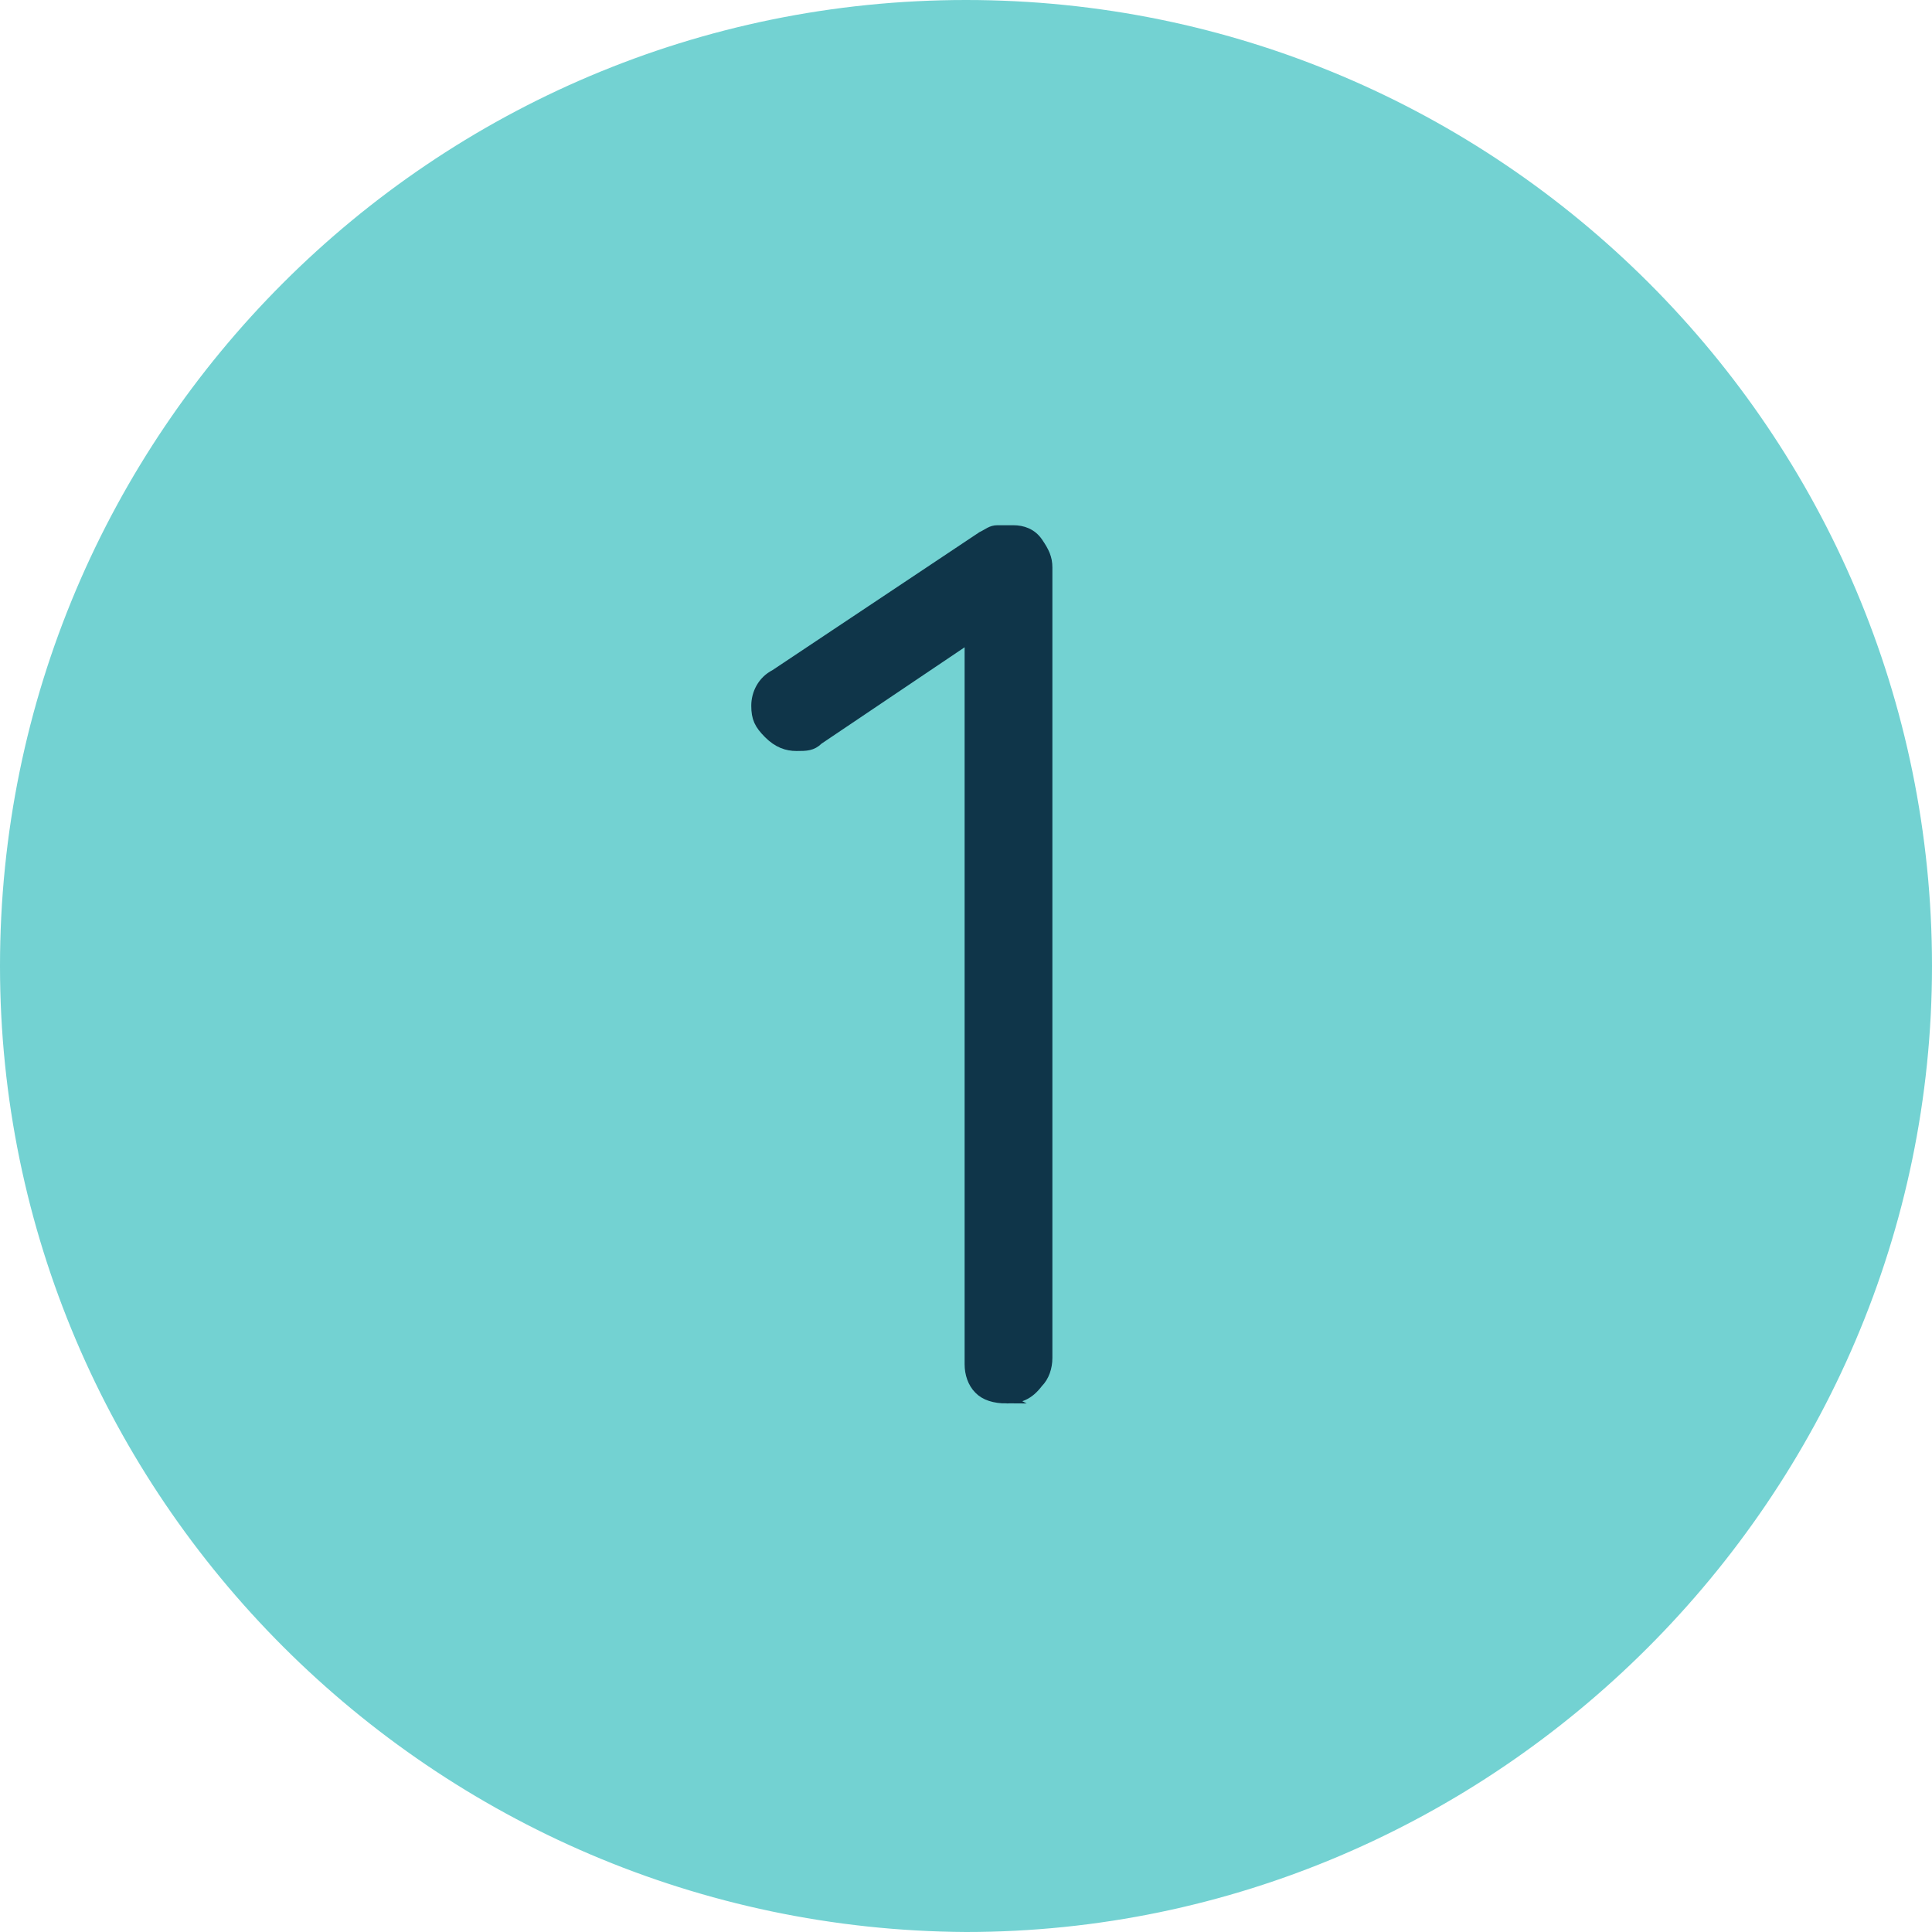
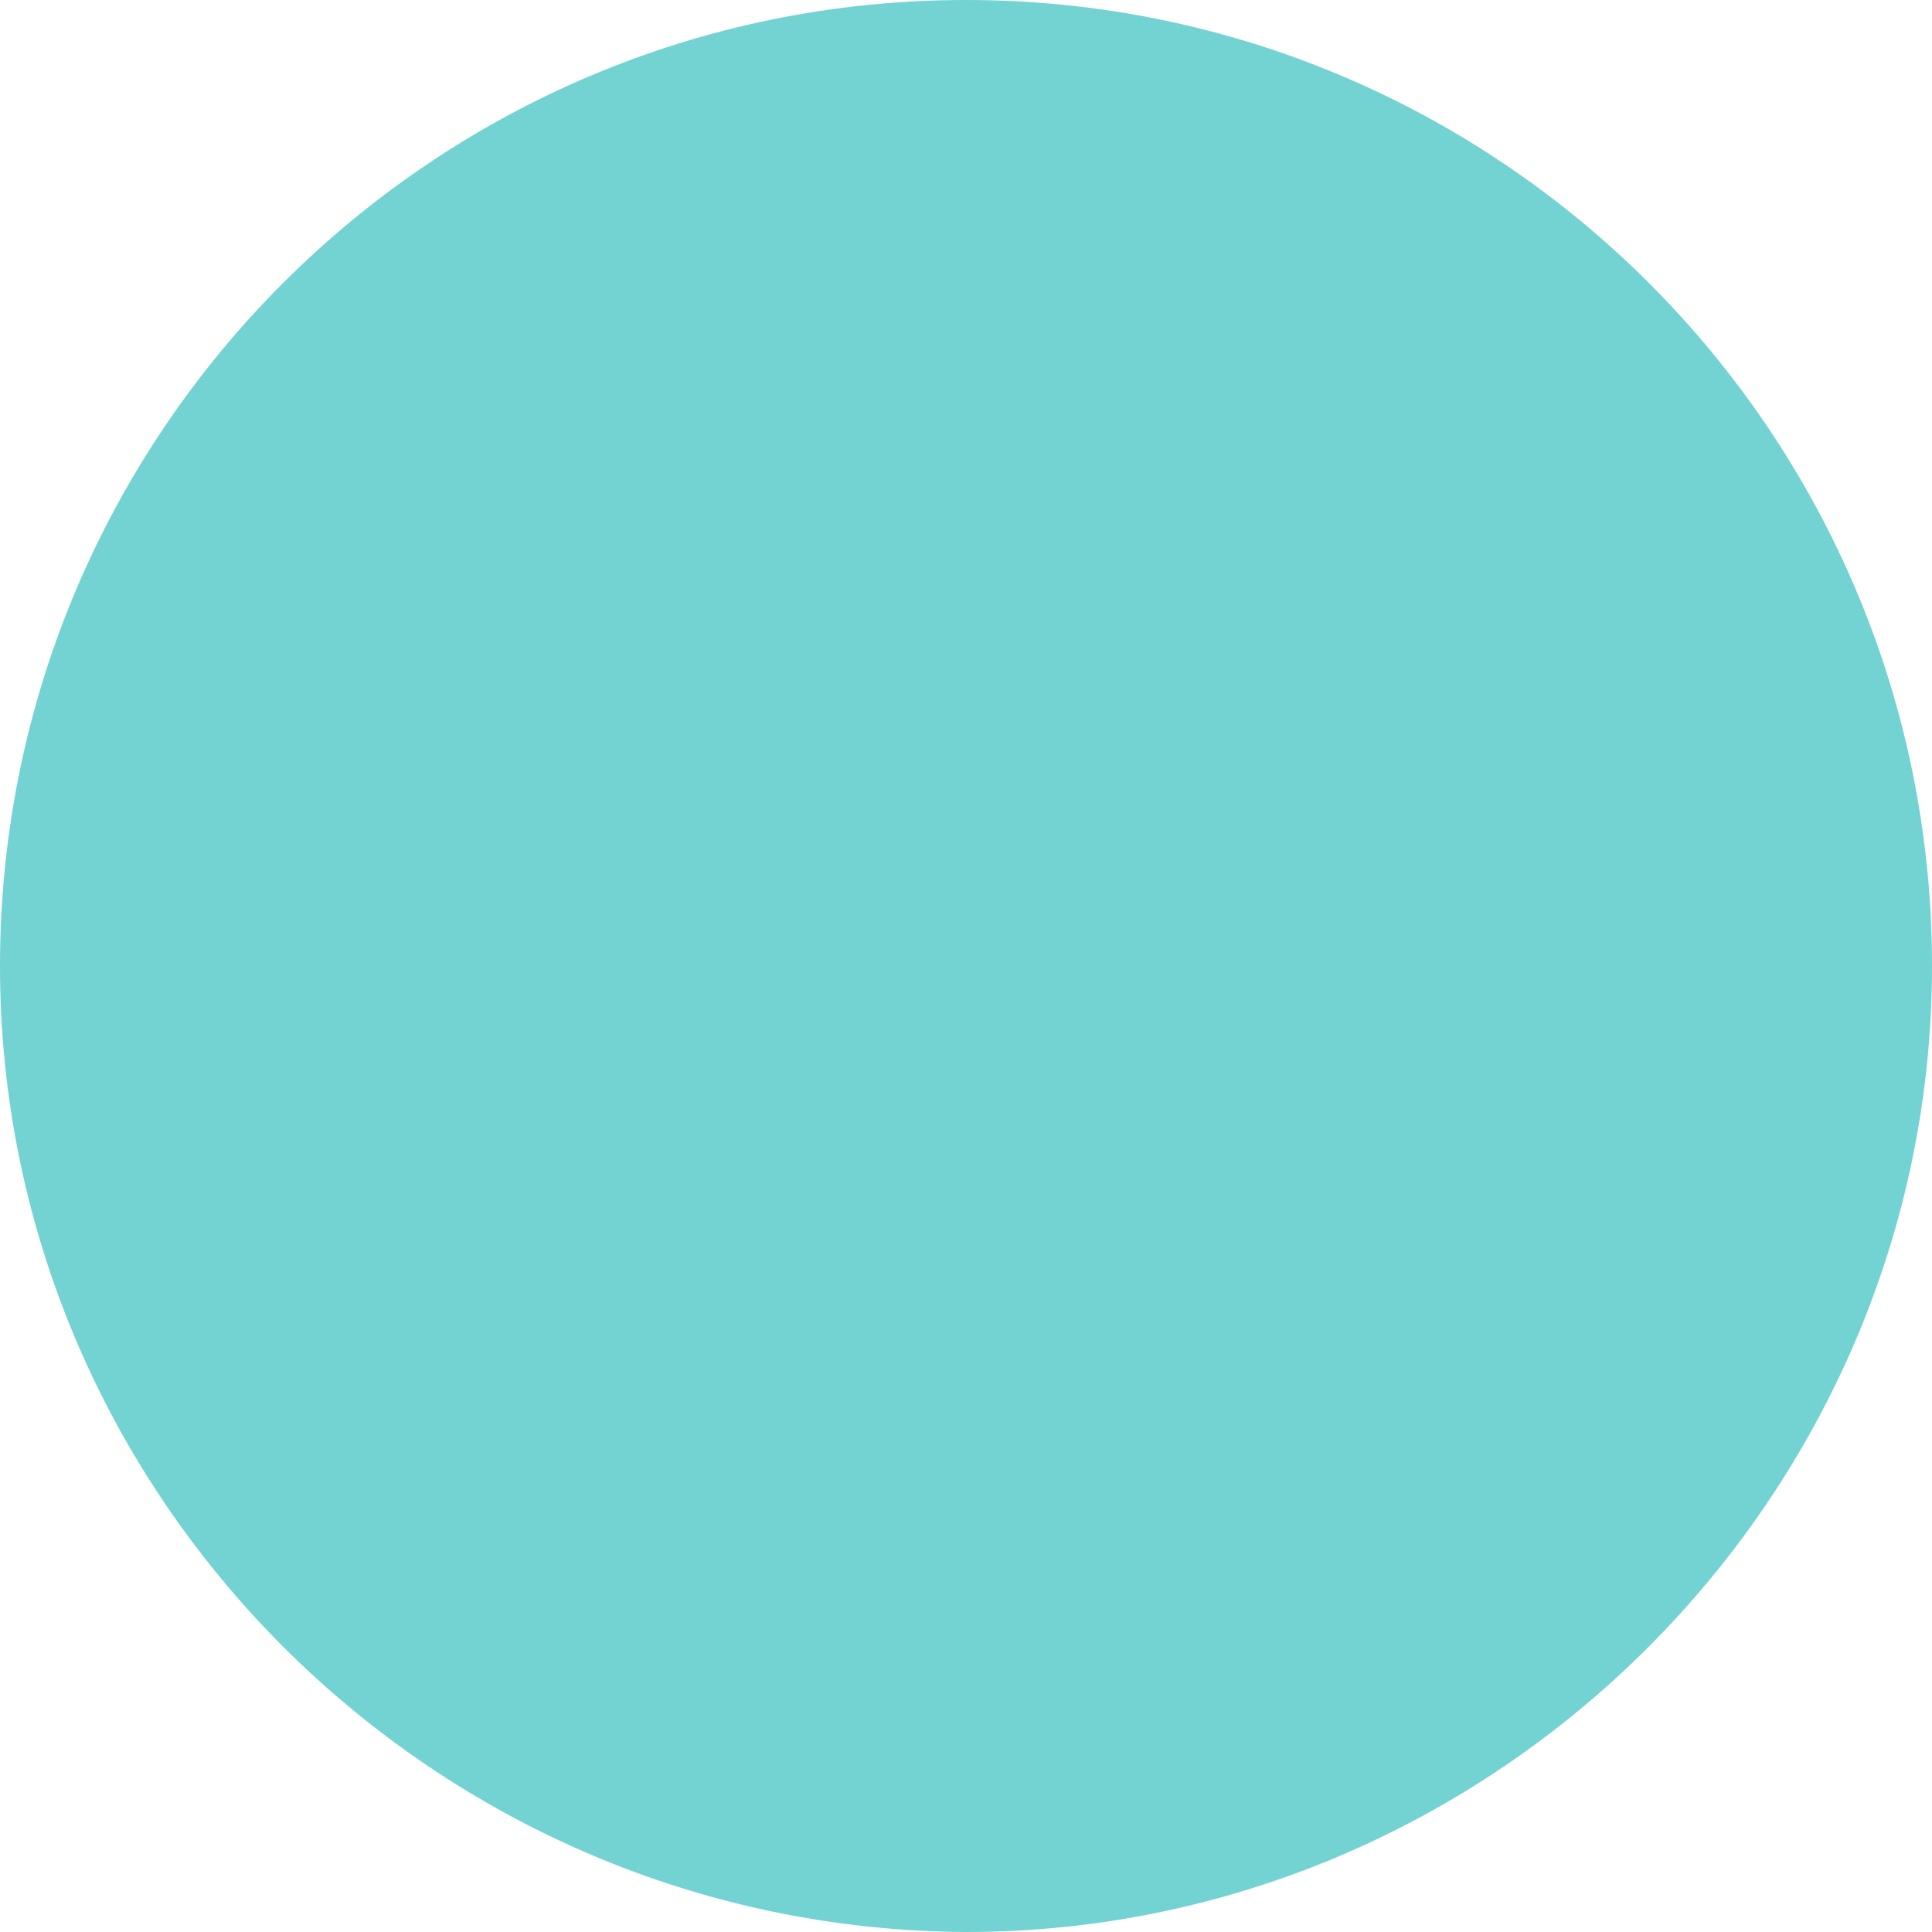
<svg xmlns="http://www.w3.org/2000/svg" id="Livello_1" data-name="Livello 1" viewBox="0 0 70 70">
  <defs>
    <style>
      .cls-1 {
        fill: #0f3549;
        stroke: #0f3549;
        stroke-miterlimit: 11.36;
        stroke-width: .34px;
      }

      .cls-2 {
        fill: #73d2d2;
      }
    </style>
  </defs>
  <path class="cls-2" d="M35,0h0c19.32,0,35,15.68,35,35h0c0,19.2-15.8,35-35,35h0C15.68,69.89,0,54.2,0,35h0C0,15.68,15.68,0,35,0Z" />
-   <path class="cls-1" d="M36.48,50.68c-.45,0-.8-.11-1.02-.34-.23-.23-.34-.57-.34-.91v-27.05l.45.45-5.91,3.98c-.23.23-.45.23-.8.23s-.68-.11-1.02-.45-.45-.57-.45-1.02.23-.91.68-1.14l7.5-5c.23-.11.34-.23.57-.23h.57c.34,0,.68.11.91.45s.34.57.34.91v28.64c0,.34-.11.68-.34.91-.34.45-.68.57-1.14.57h0Z" />
</svg>